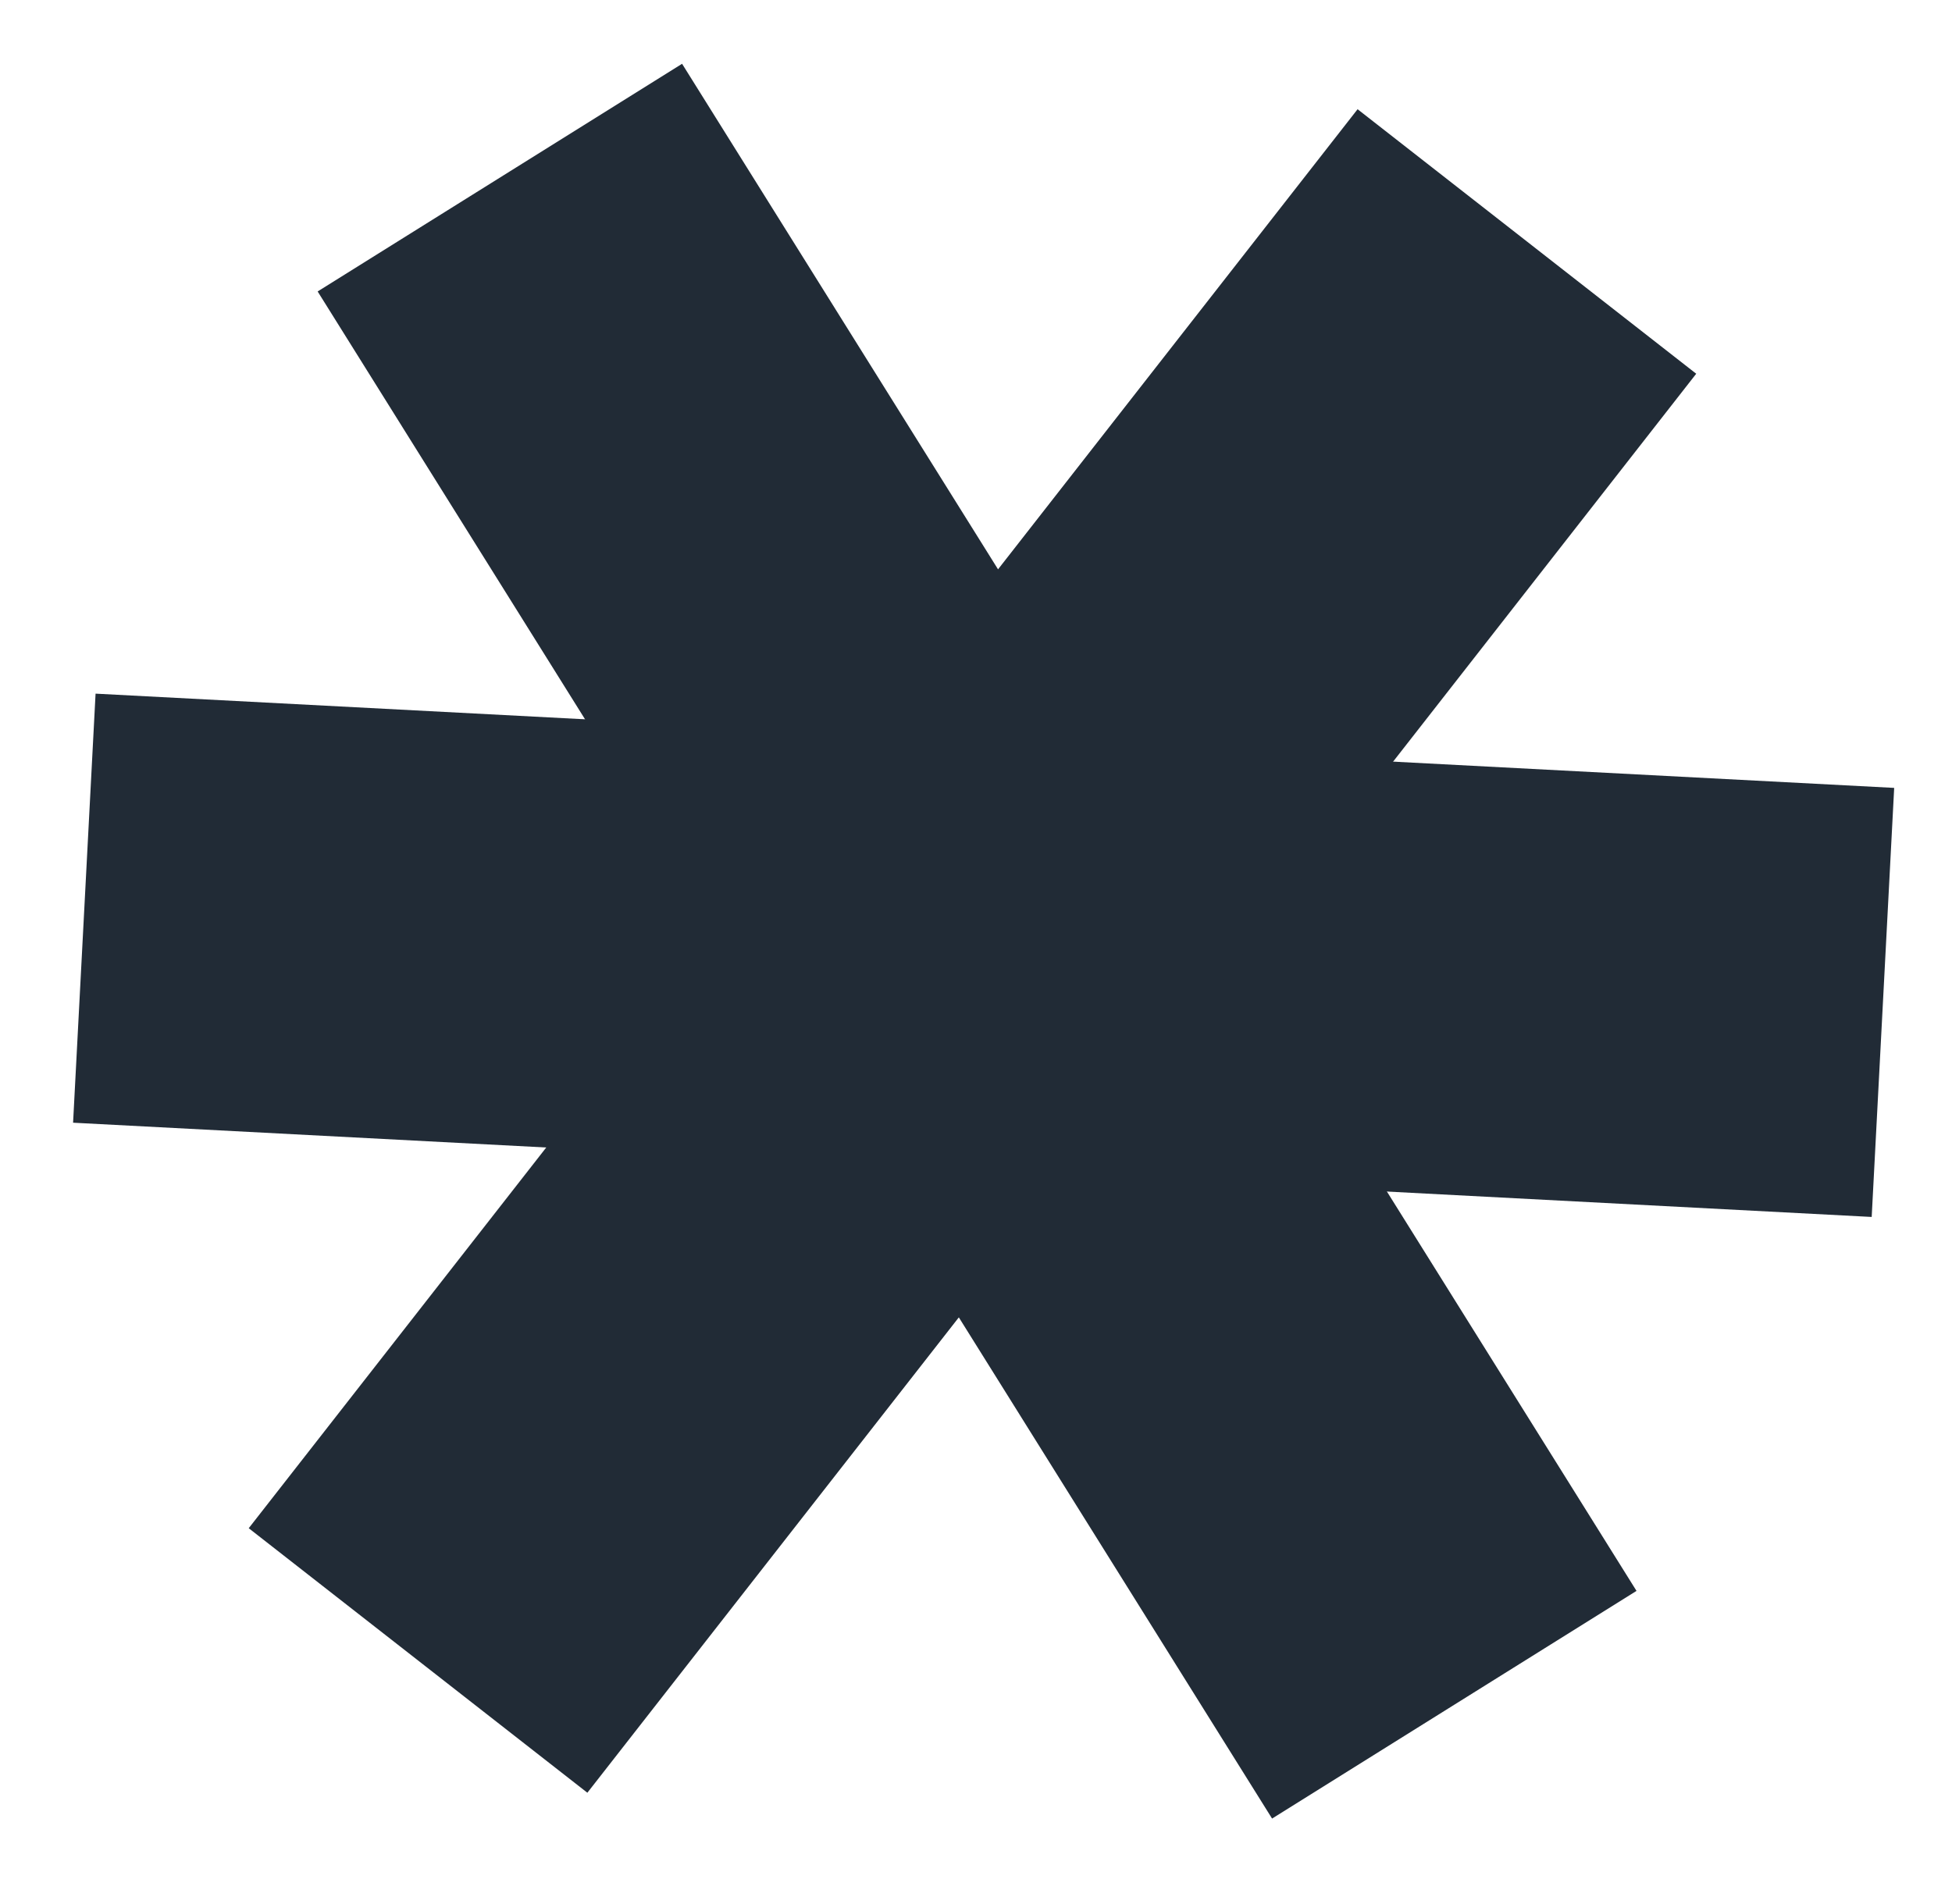
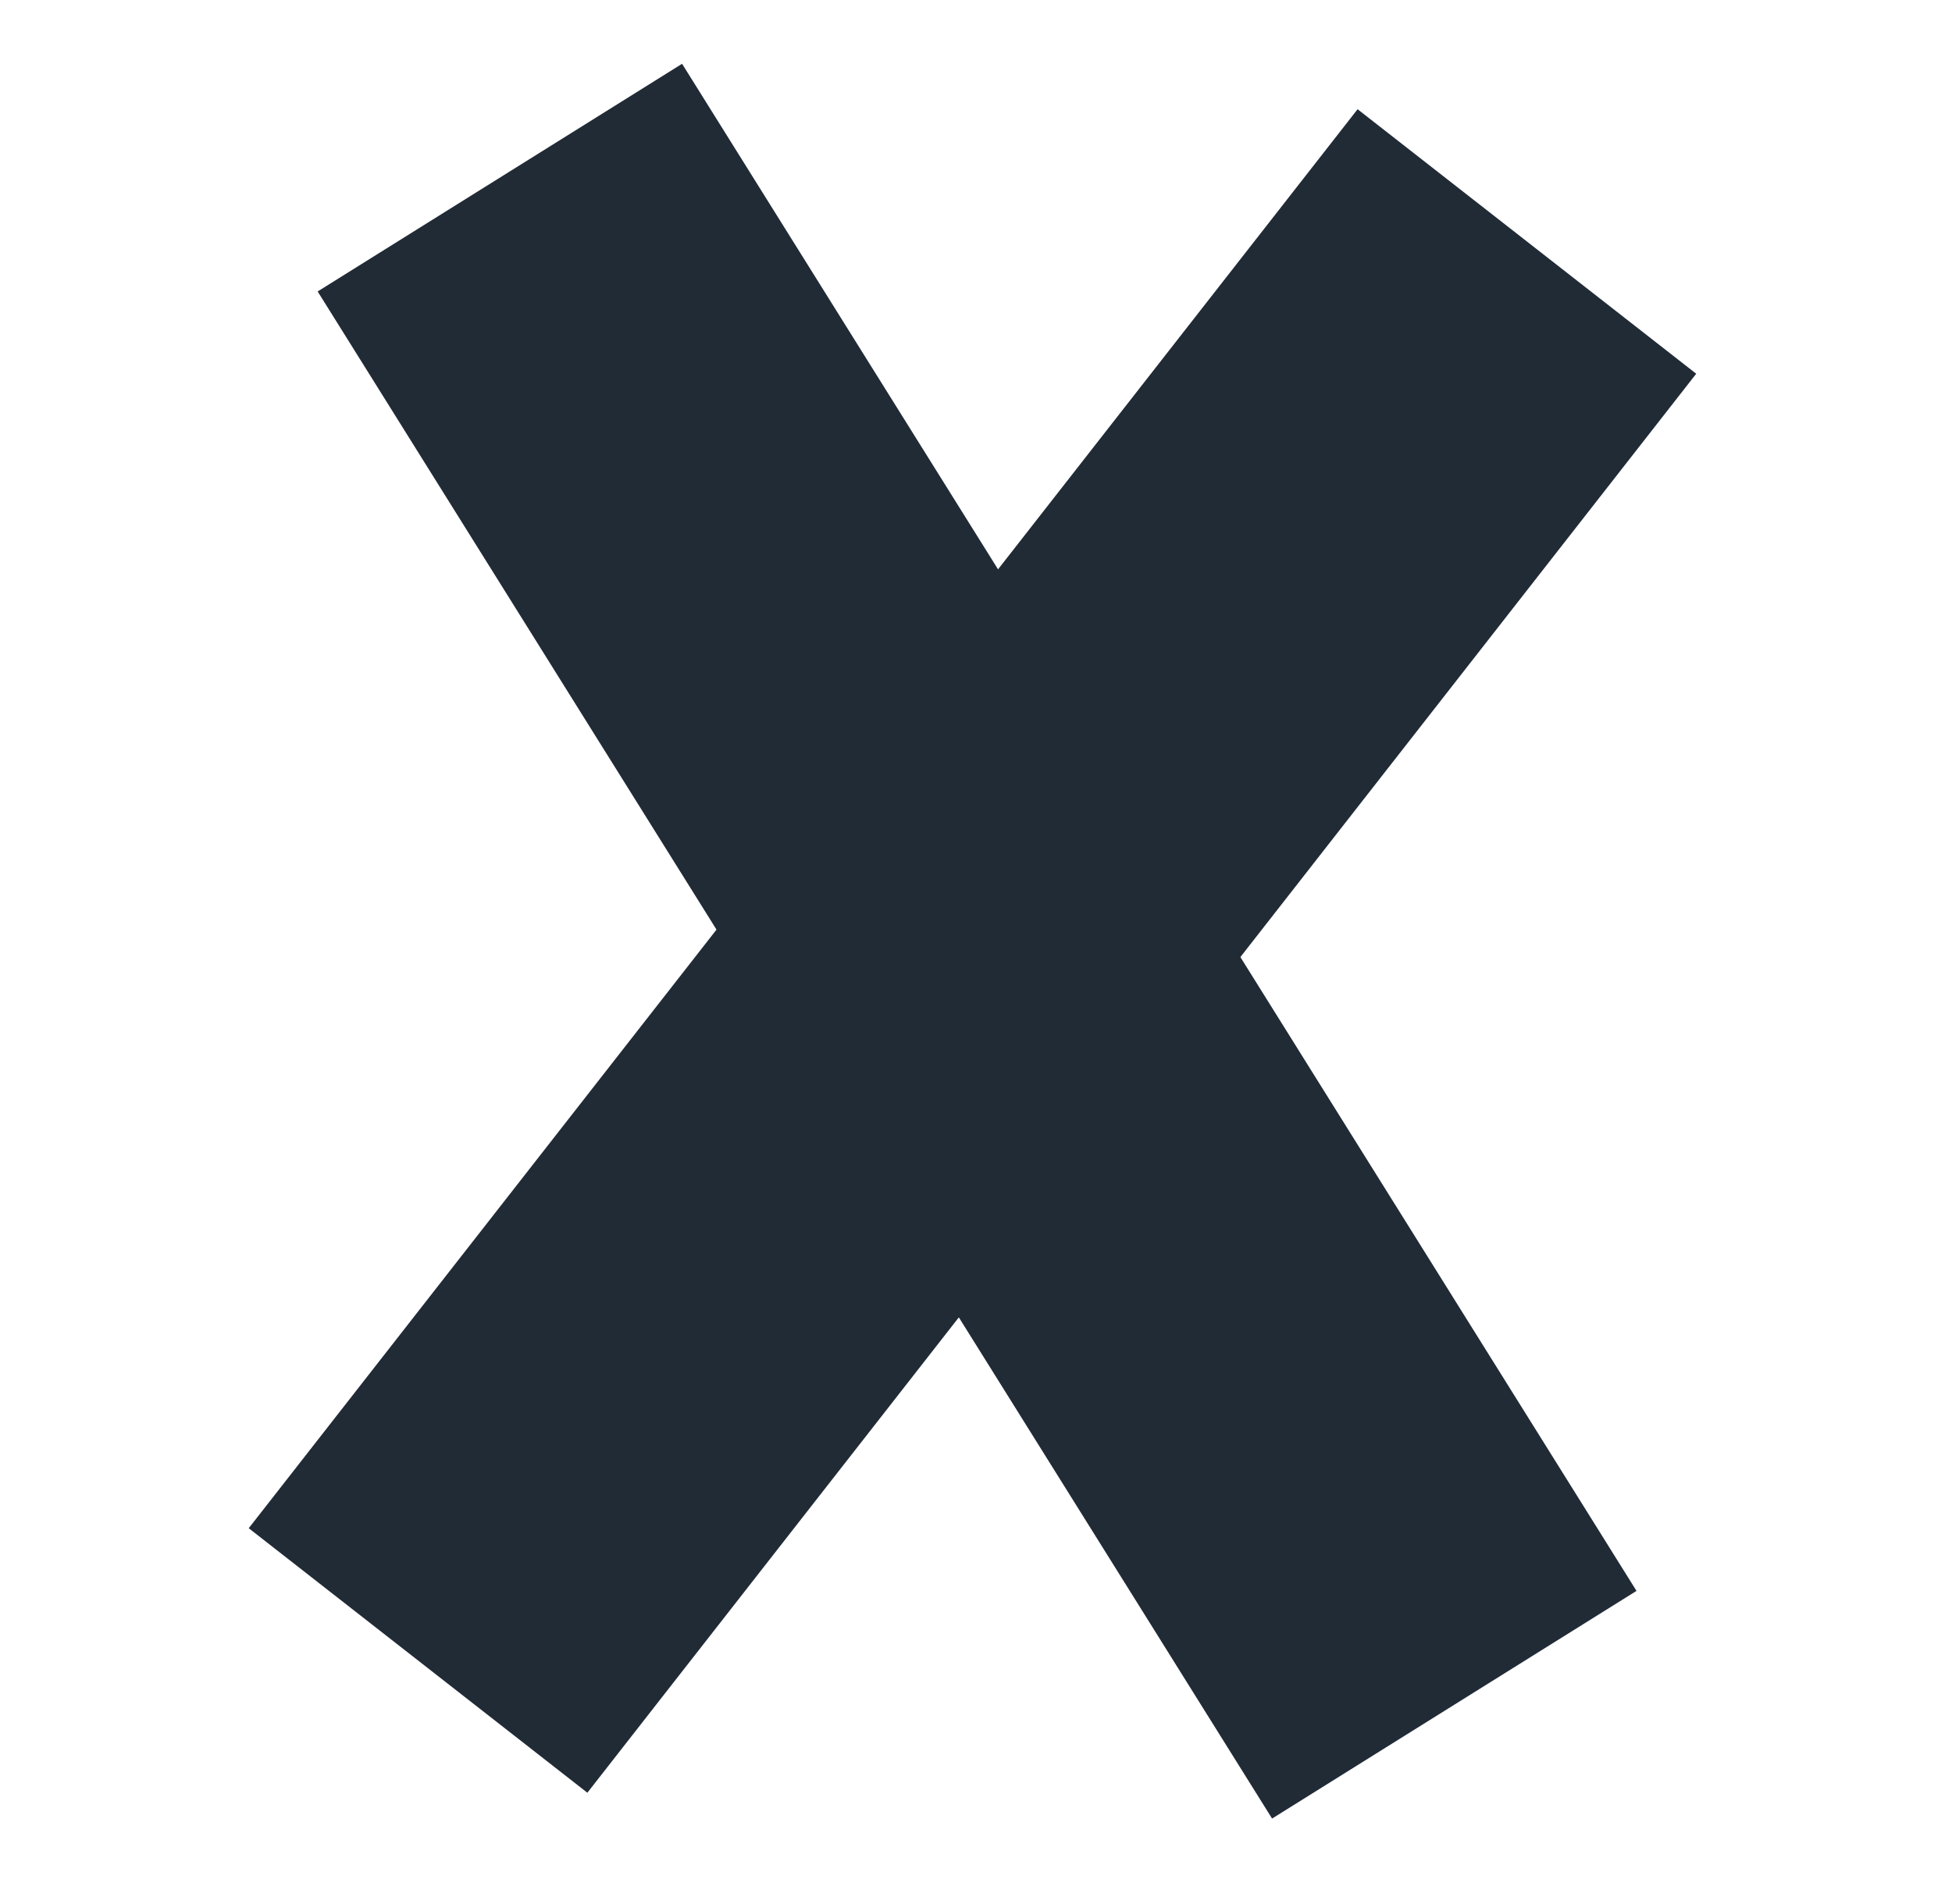
<svg xmlns="http://www.w3.org/2000/svg" width="41" height="40" viewBox="0 0 41 40" fill="none">
  <rect x="6.672" y="6.123" width="9.026" height="37.83" transform="rotate(-32 6.672 6.123)" fill="#212B36" />
-   <rect x="1.535" y="23.586" width="9.026" height="37.83" transform="rotate(-87 1.535 23.586)" fill="#212B36" />
  <rect x="12.337" y="37.662" width="9.026" height="37.83" transform="rotate(-142 12.337 37.662)" fill="#212B36" />
</svg>